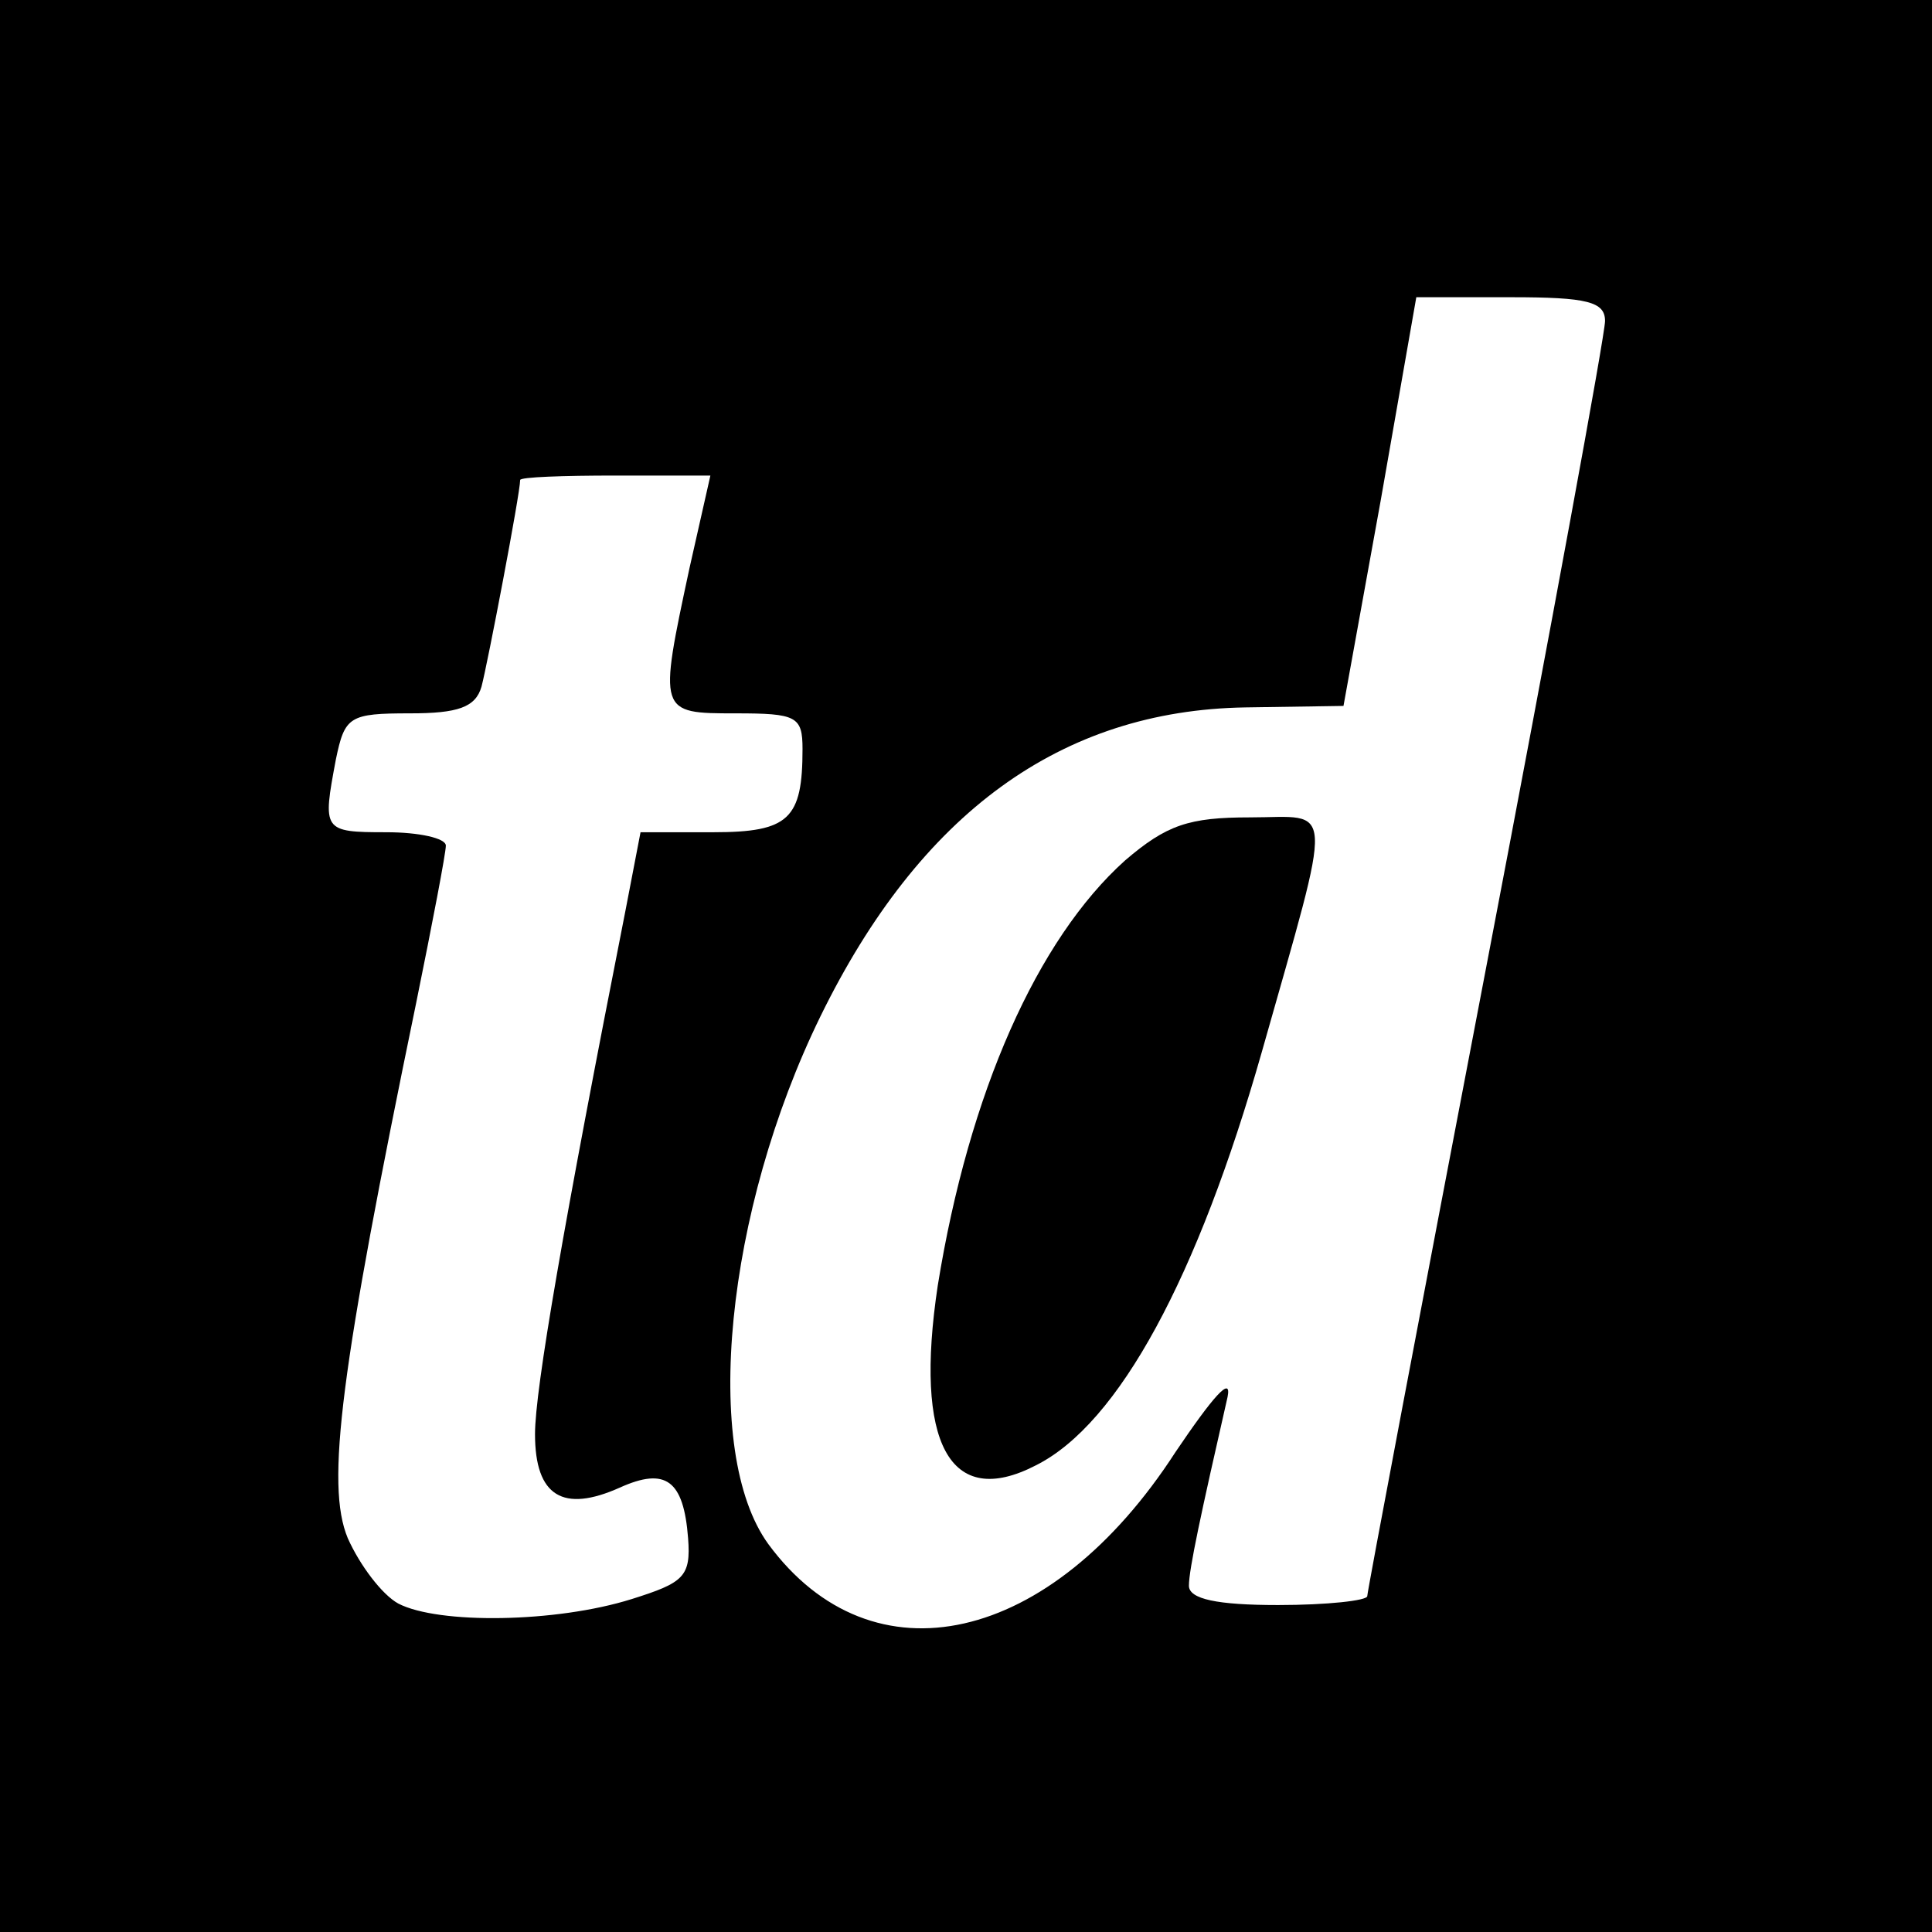
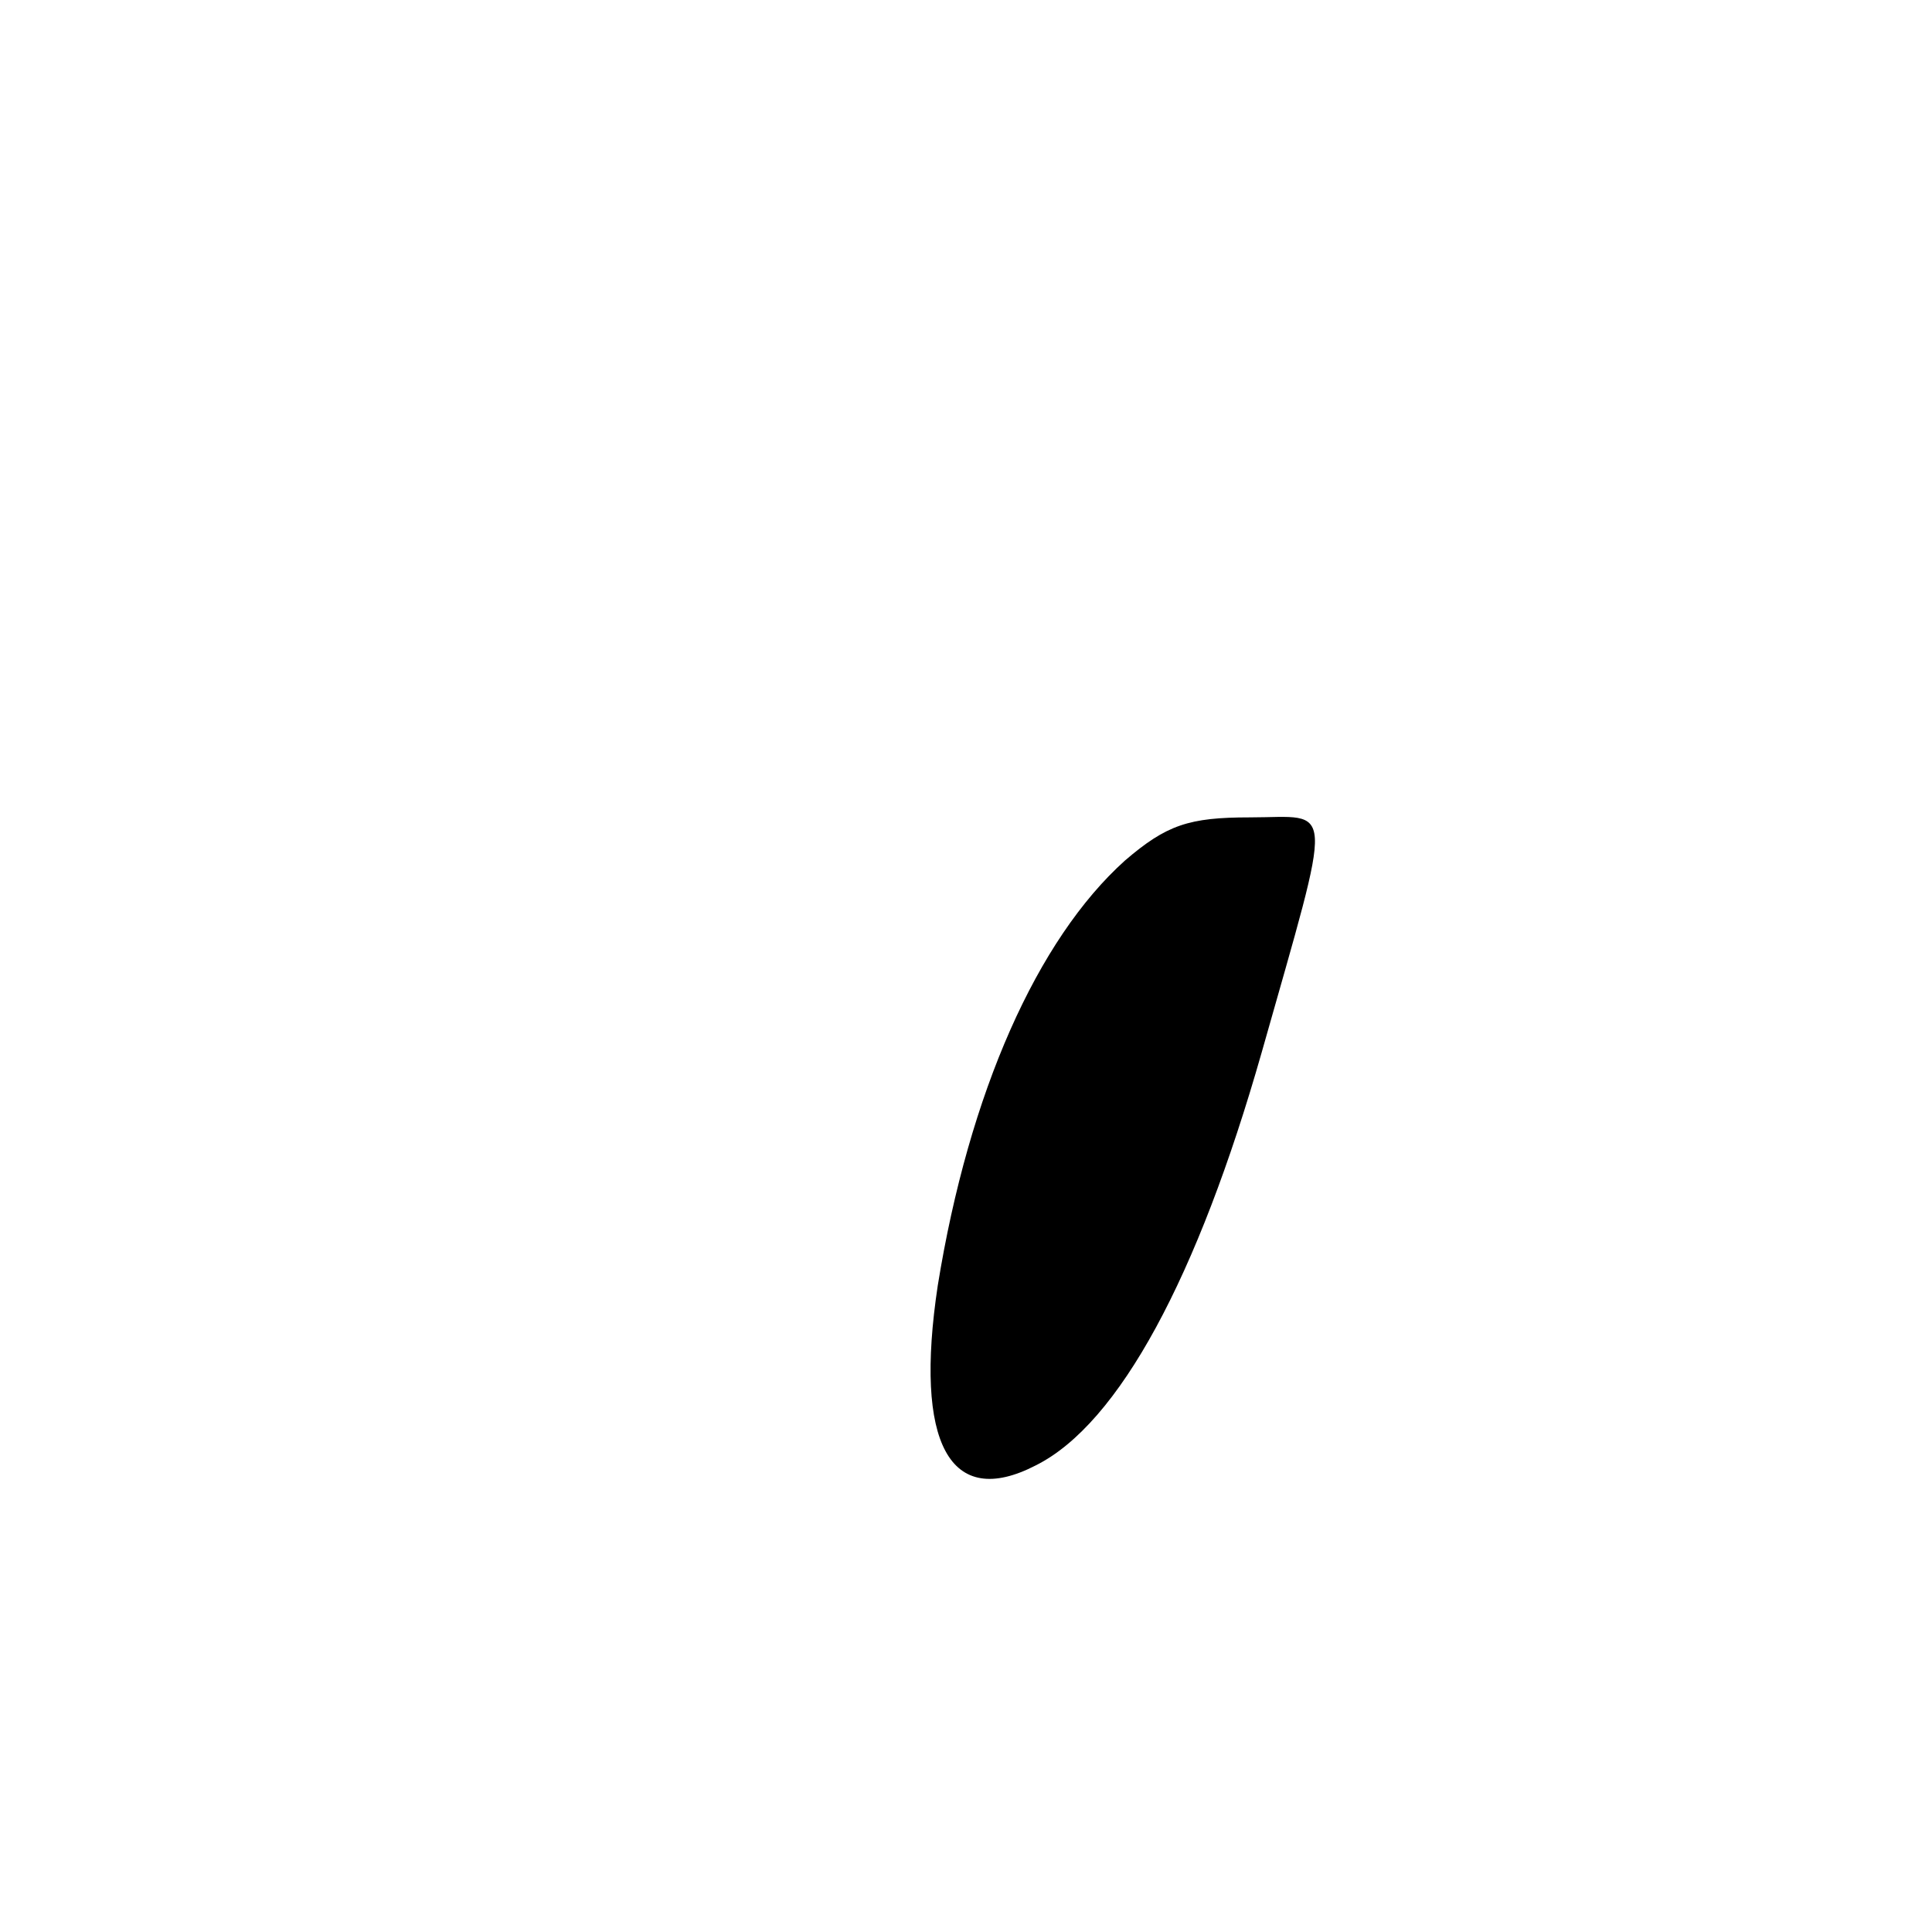
<svg xmlns="http://www.w3.org/2000/svg" version="1.0" width="130pt" height="130pt" viewBox="0 0 130 130" preserveAspectRatio="xMidYMid meet">
  <g transform="translate(0,130) scale(0.1,-0.1)" fill="#000000" stroke="none">
-     <path d="M0 650 l0 -650 650 0 650 0 0 650 0 650 -650 0 -650 0 0 -650z m1080 434 c0 -9 -36 -205 -80 -435 -44 -230 -80 -420 -80 -423 0 -3 -27 -6 -60 -6 -41 0 -60 4 -60 13 0 11 8 48 26 127 3 15 -10 0 -35 -37 -84 -130 -204 -157 -274 -62 -45 62 -29 224 35 355 67 137 162 206 286 208 l66 1 25 138 24 137 64 0 c51 0 63 -3 63 -16z m-616 -166 c-21 -98 -21 -98 31 -98 41 0 45 -2 45 -24 0 -47 -9 -56 -60 -56 l-49 0 -10 -52 c-42 -213 -61 -323 -61 -353 0 -42 19 -53 57 -36 31 14 43 5 46 -34 2 -26 -3 -30 -38 -41 -51 -16 -130 -17 -157 -3 -11 6 -26 26 -34 44 -15 36 -5 113 46 360 11 54 20 101 20 106 0 5 -18 9 -40 9 -43 0 -43 1 -34 49 6 29 9 31 50 31 32 0 44 4 48 18 4 15 26 130 26 139 0 2 29 3 64 3 l64 0 -14 -62z" />
    <path d="M757 721 c-59 -53 -105 -156 -126 -286 -16 -106 8 -151 66 -121 56 28 109 127 152 278 49 173 49 158 -8 158 -41 0 -56 -5 -84 -29z" />
  </g>
</svg>